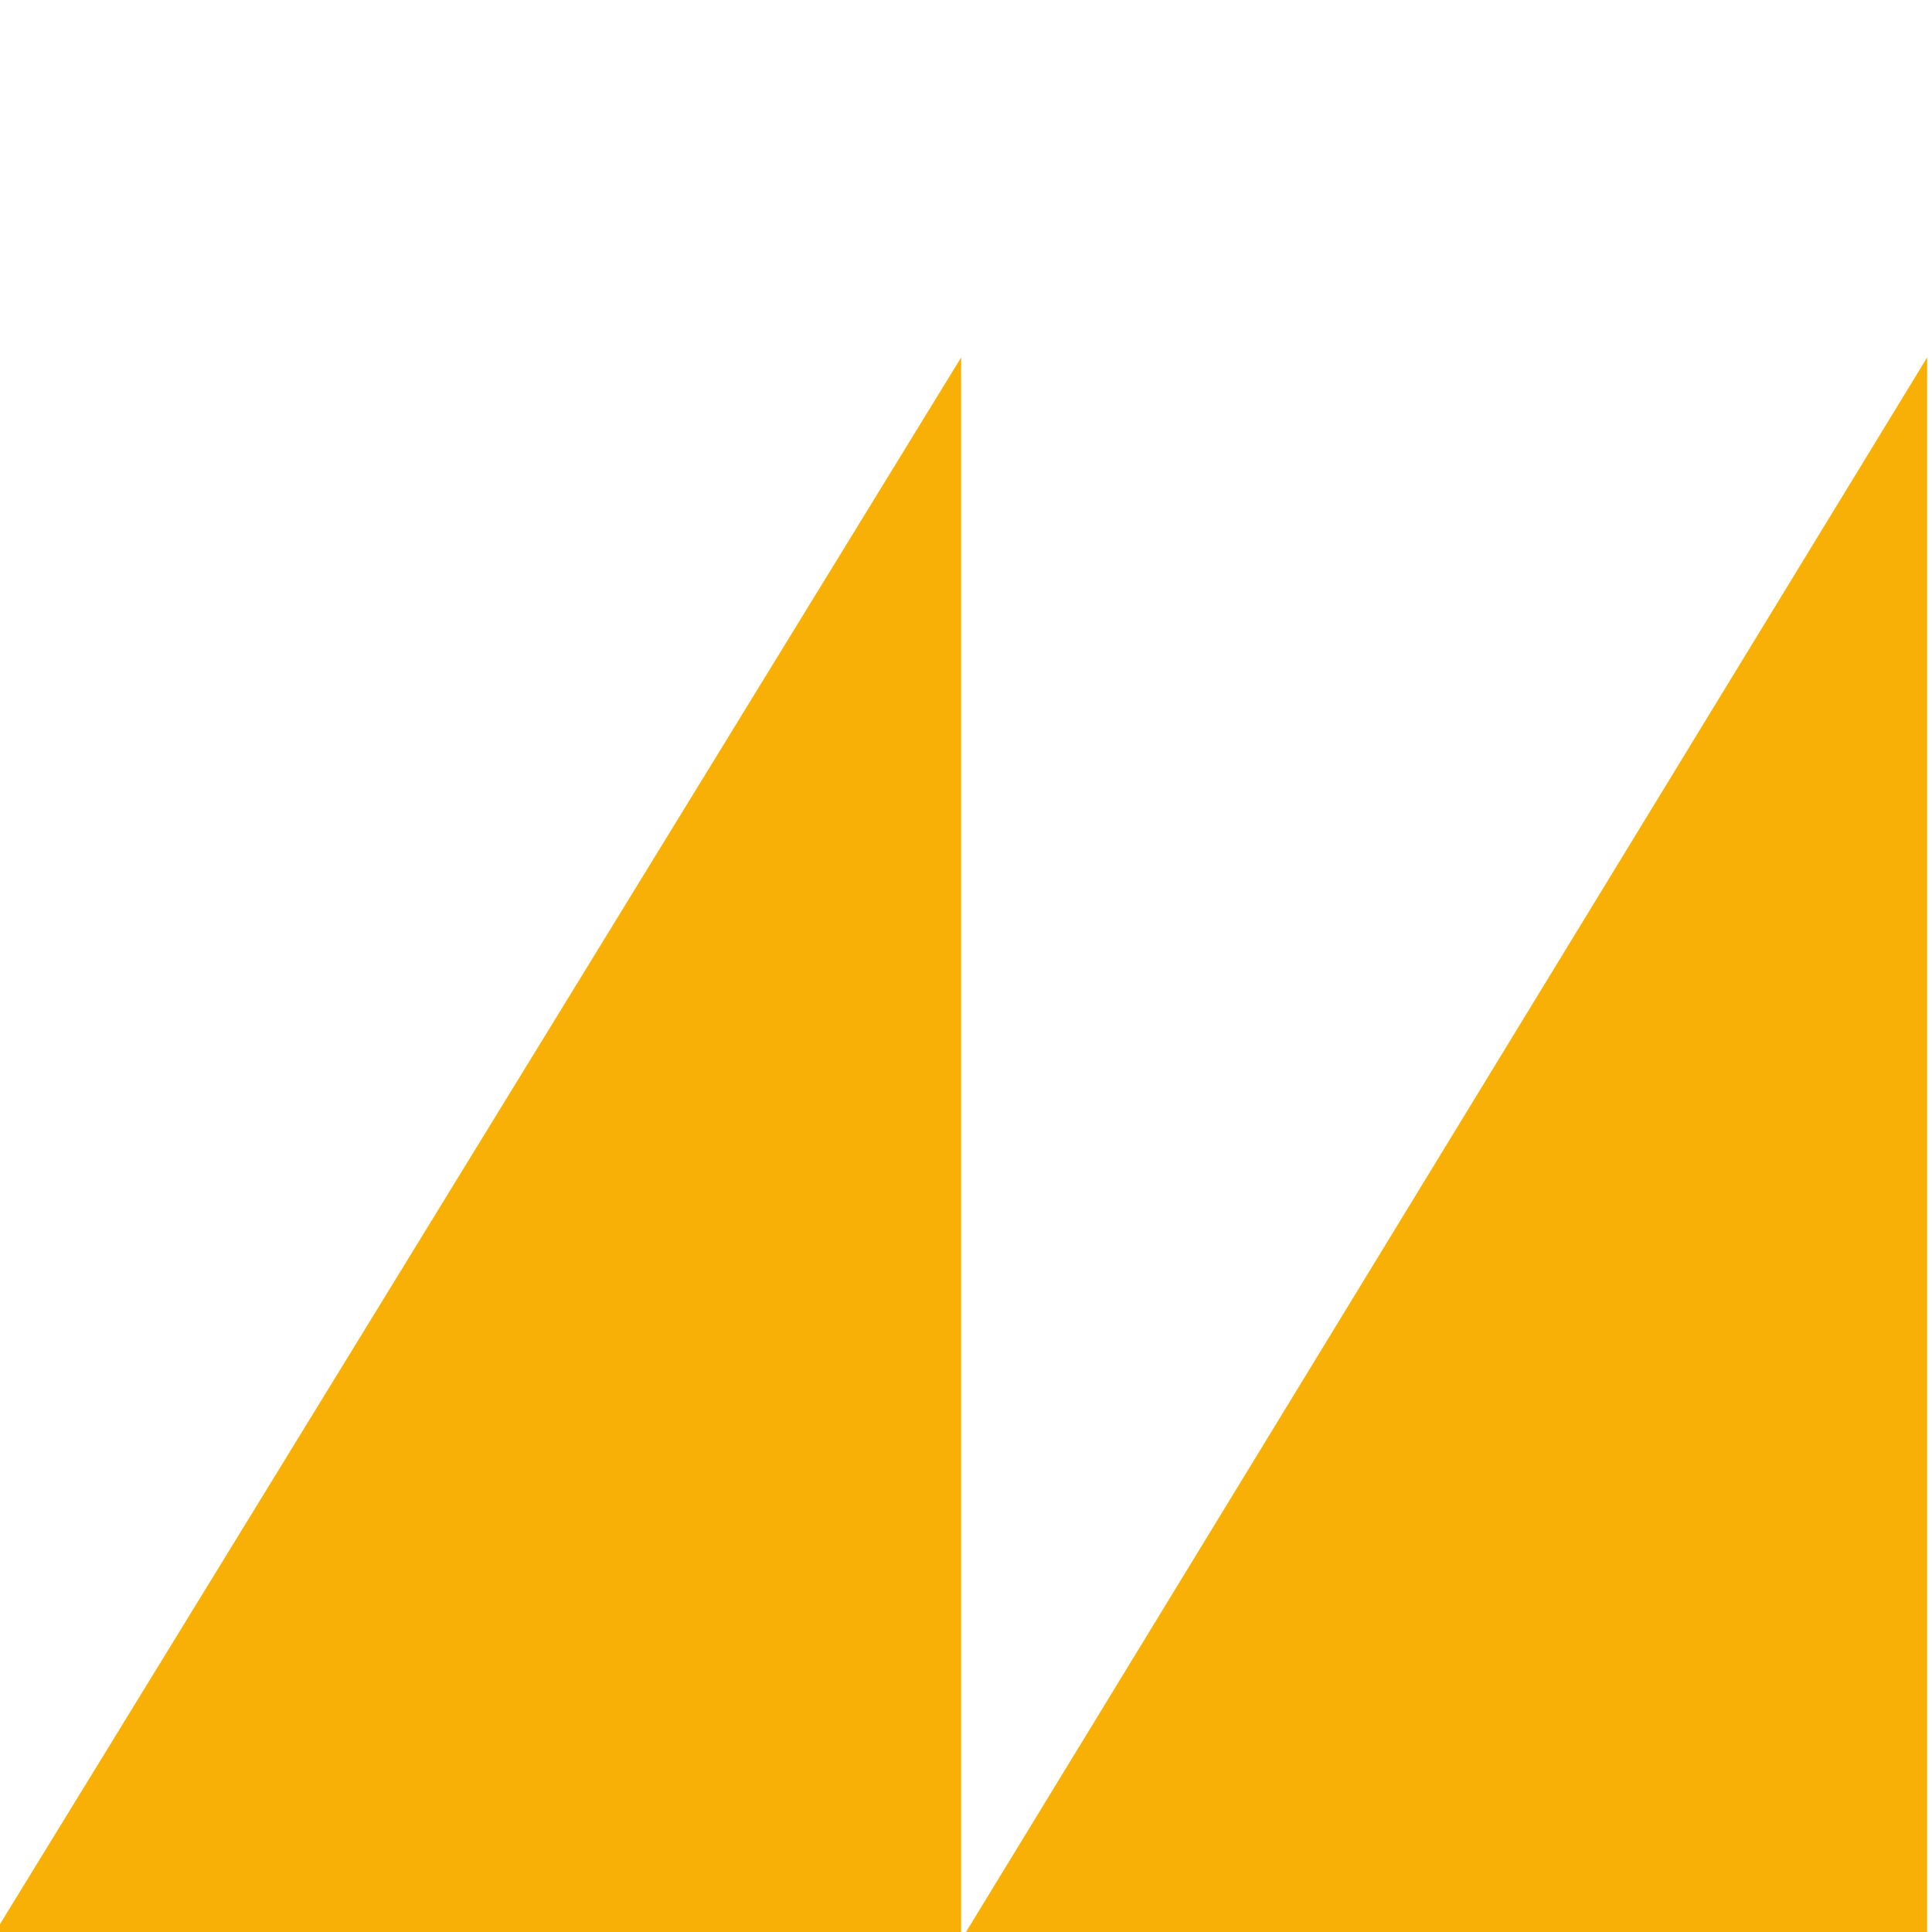
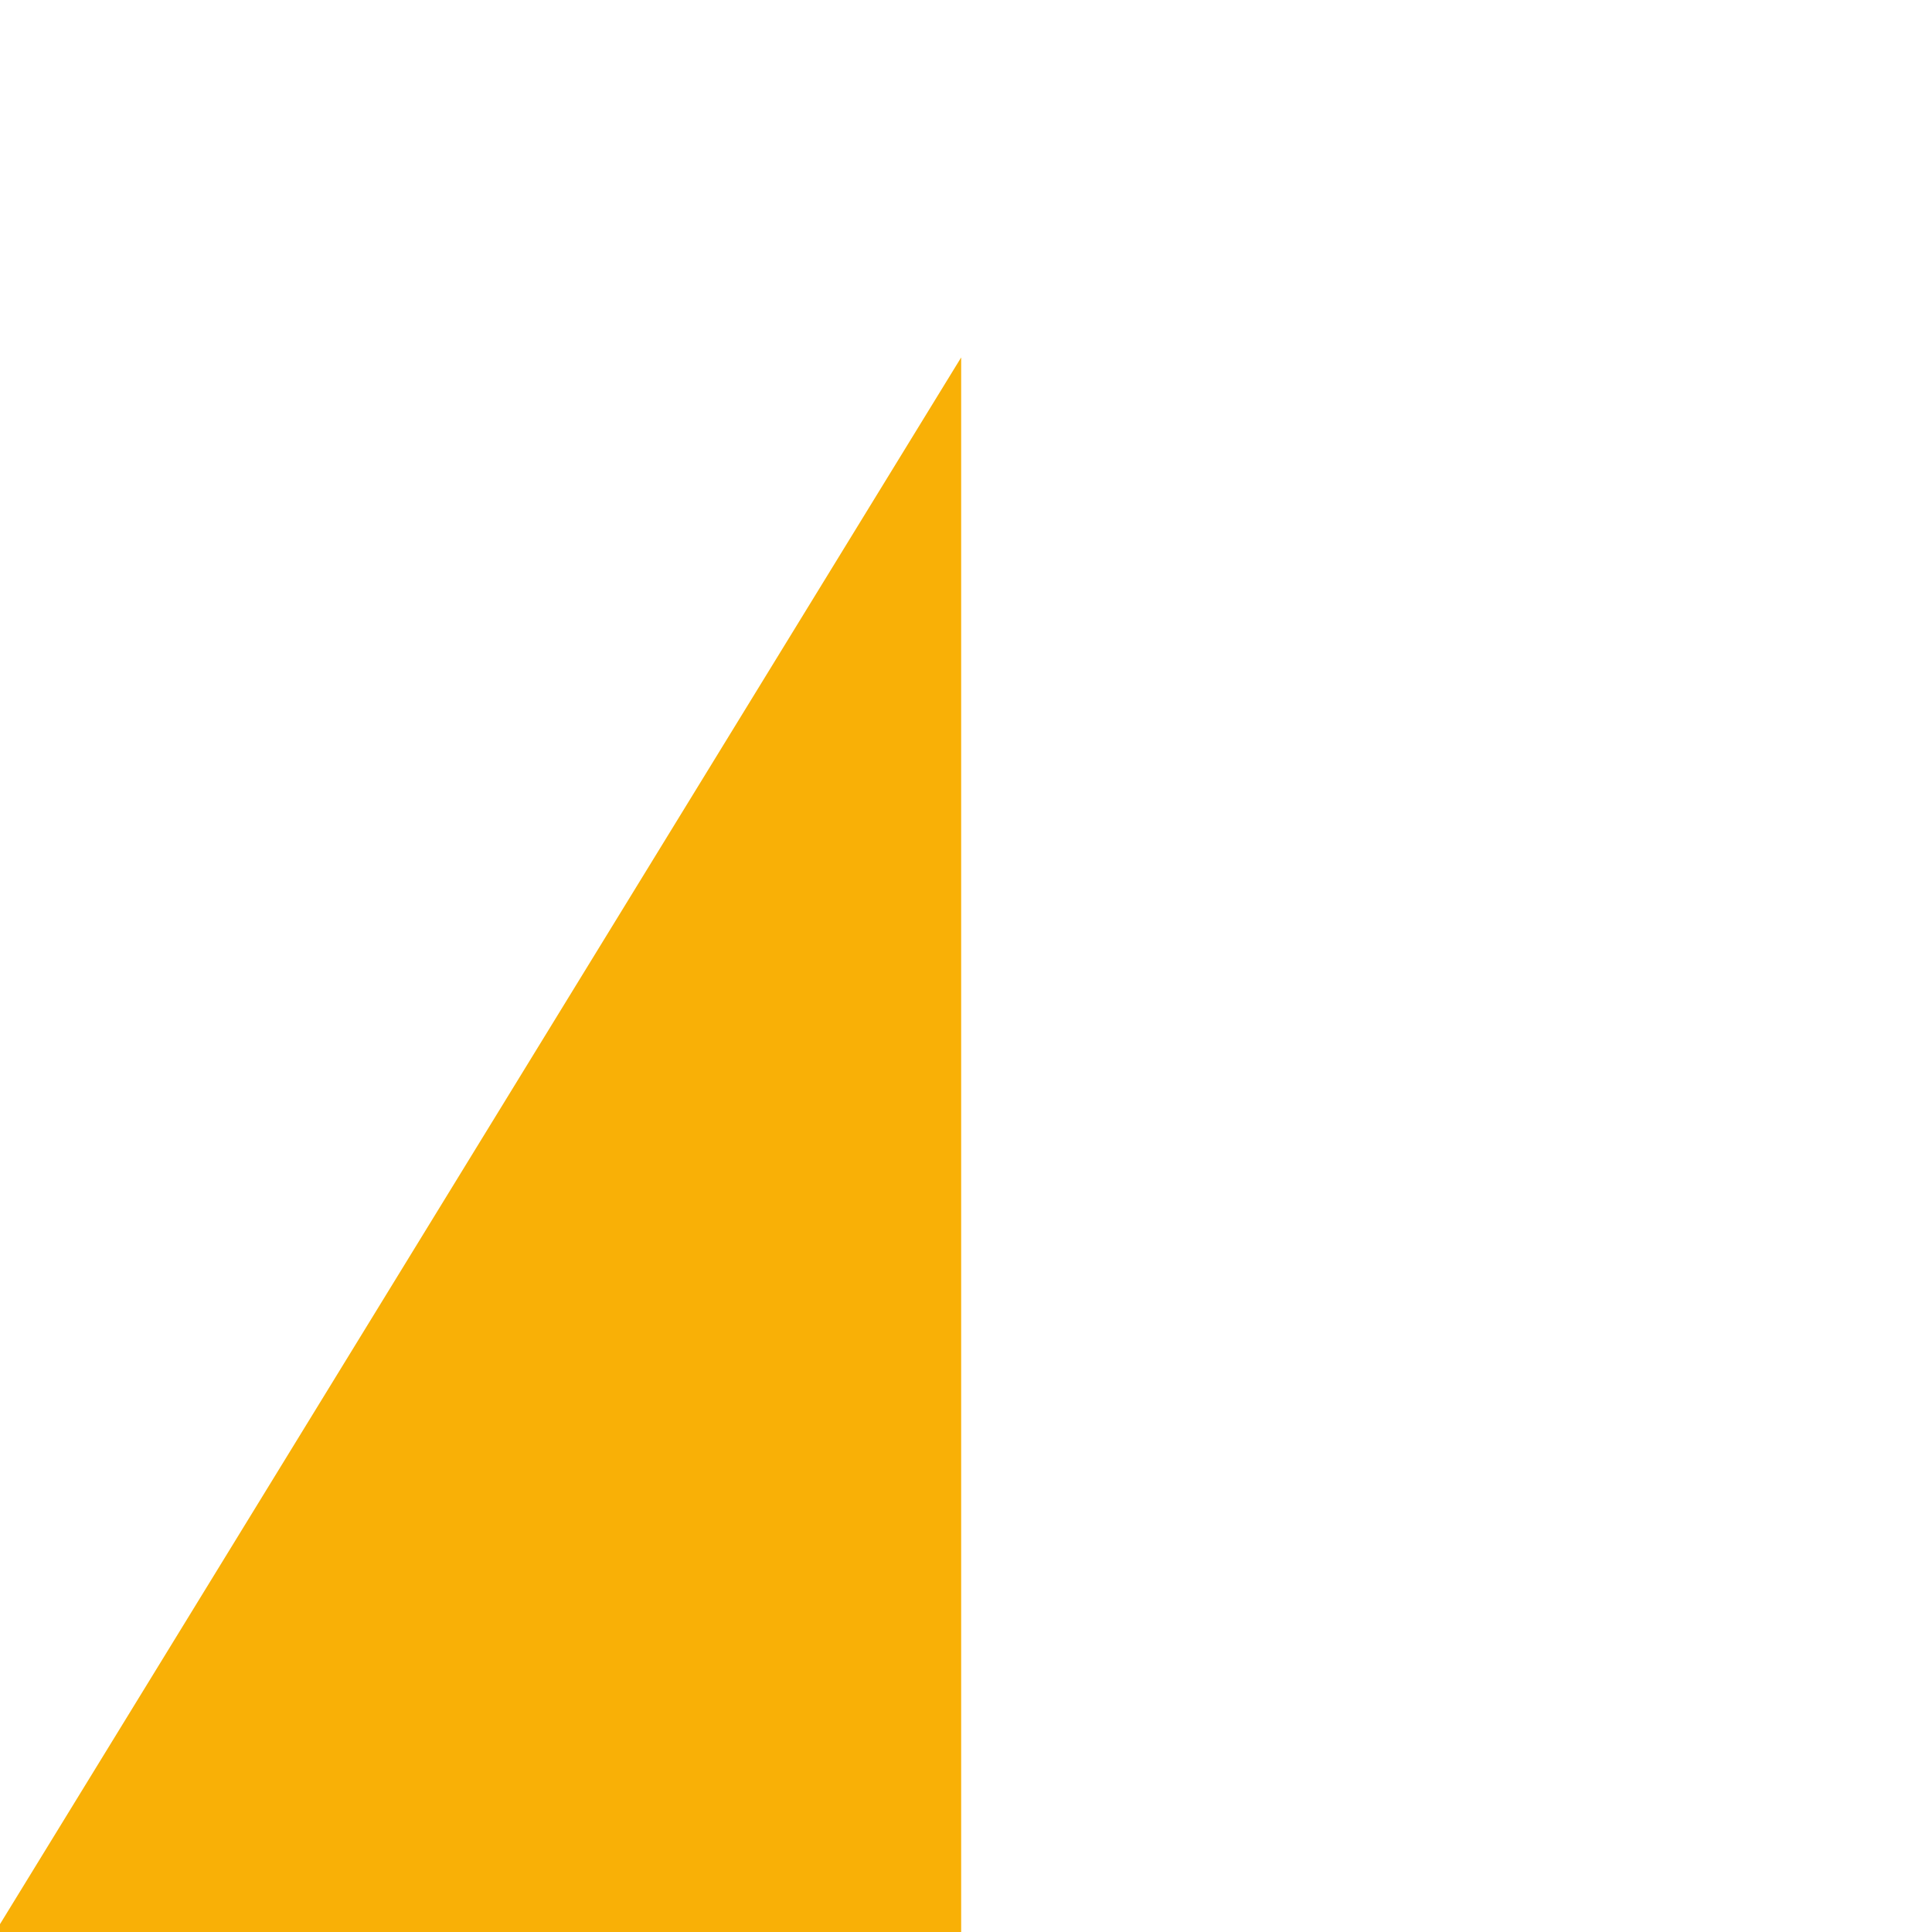
<svg xmlns="http://www.w3.org/2000/svg" version="1.1" id="Livello_1" x="0px" y="0px" viewBox="0 0 40 40" enable-background="new 0 0 40 40" xml:space="preserve">
  <polygon fill="#F9B006" points="19.9,7.4 19.9,40 -0.1,40 19.9,7.4 " />
-   <polygon fill="#F9B006" points="39.9,7.4 39.9,40 20,40 39.9,7.4 " />
</svg>